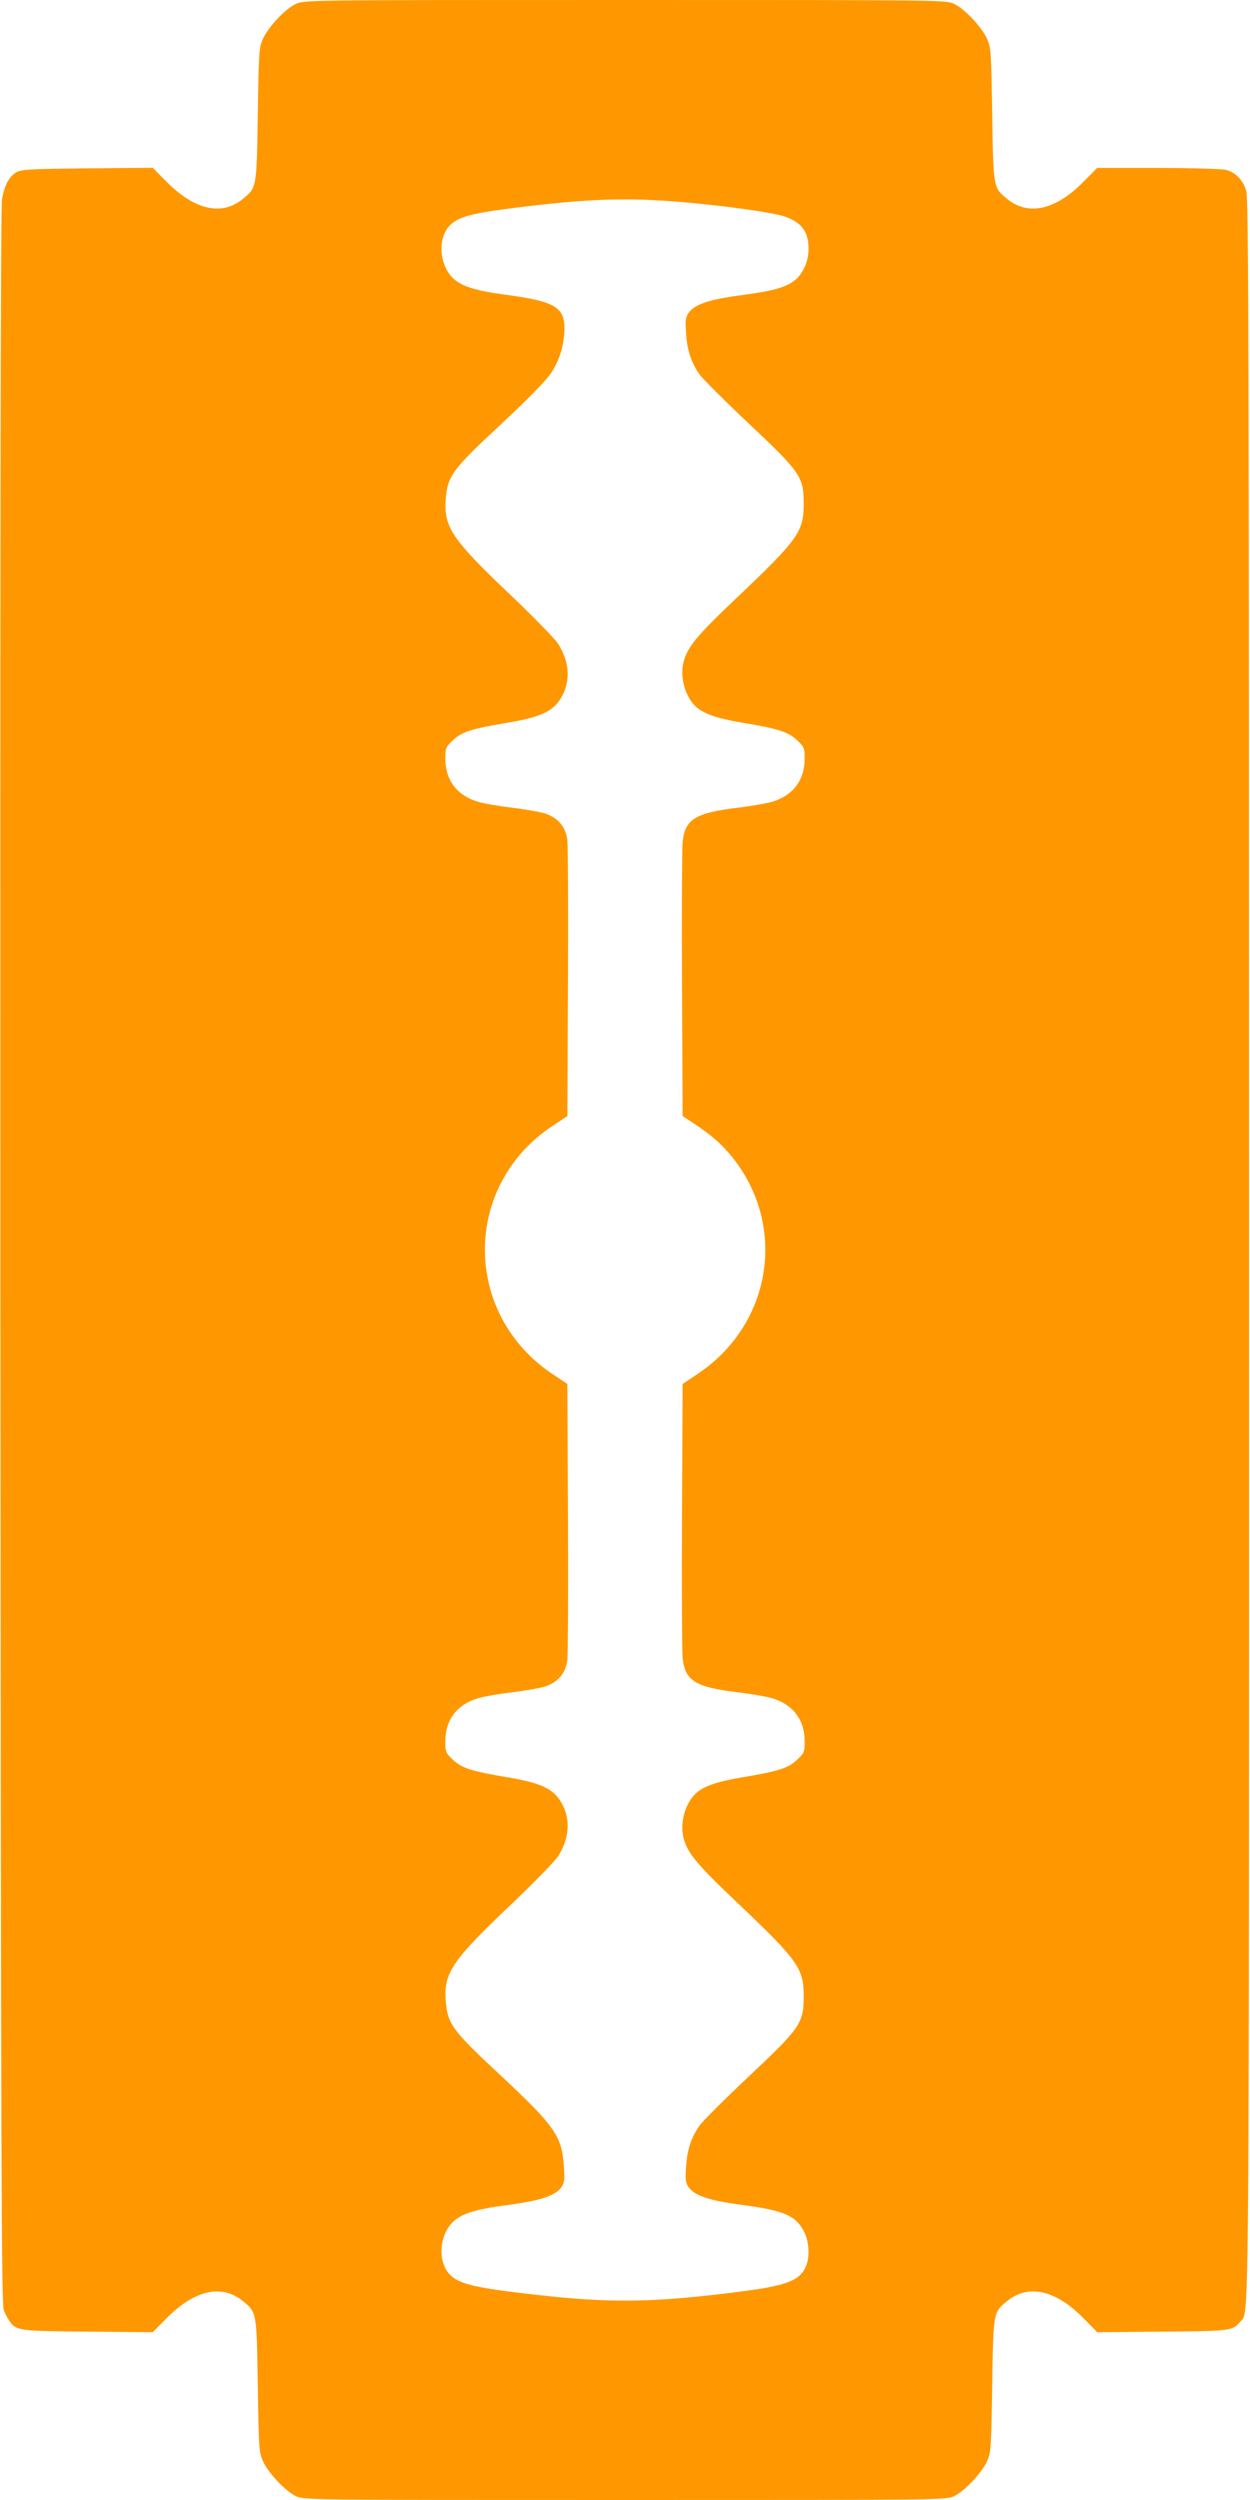
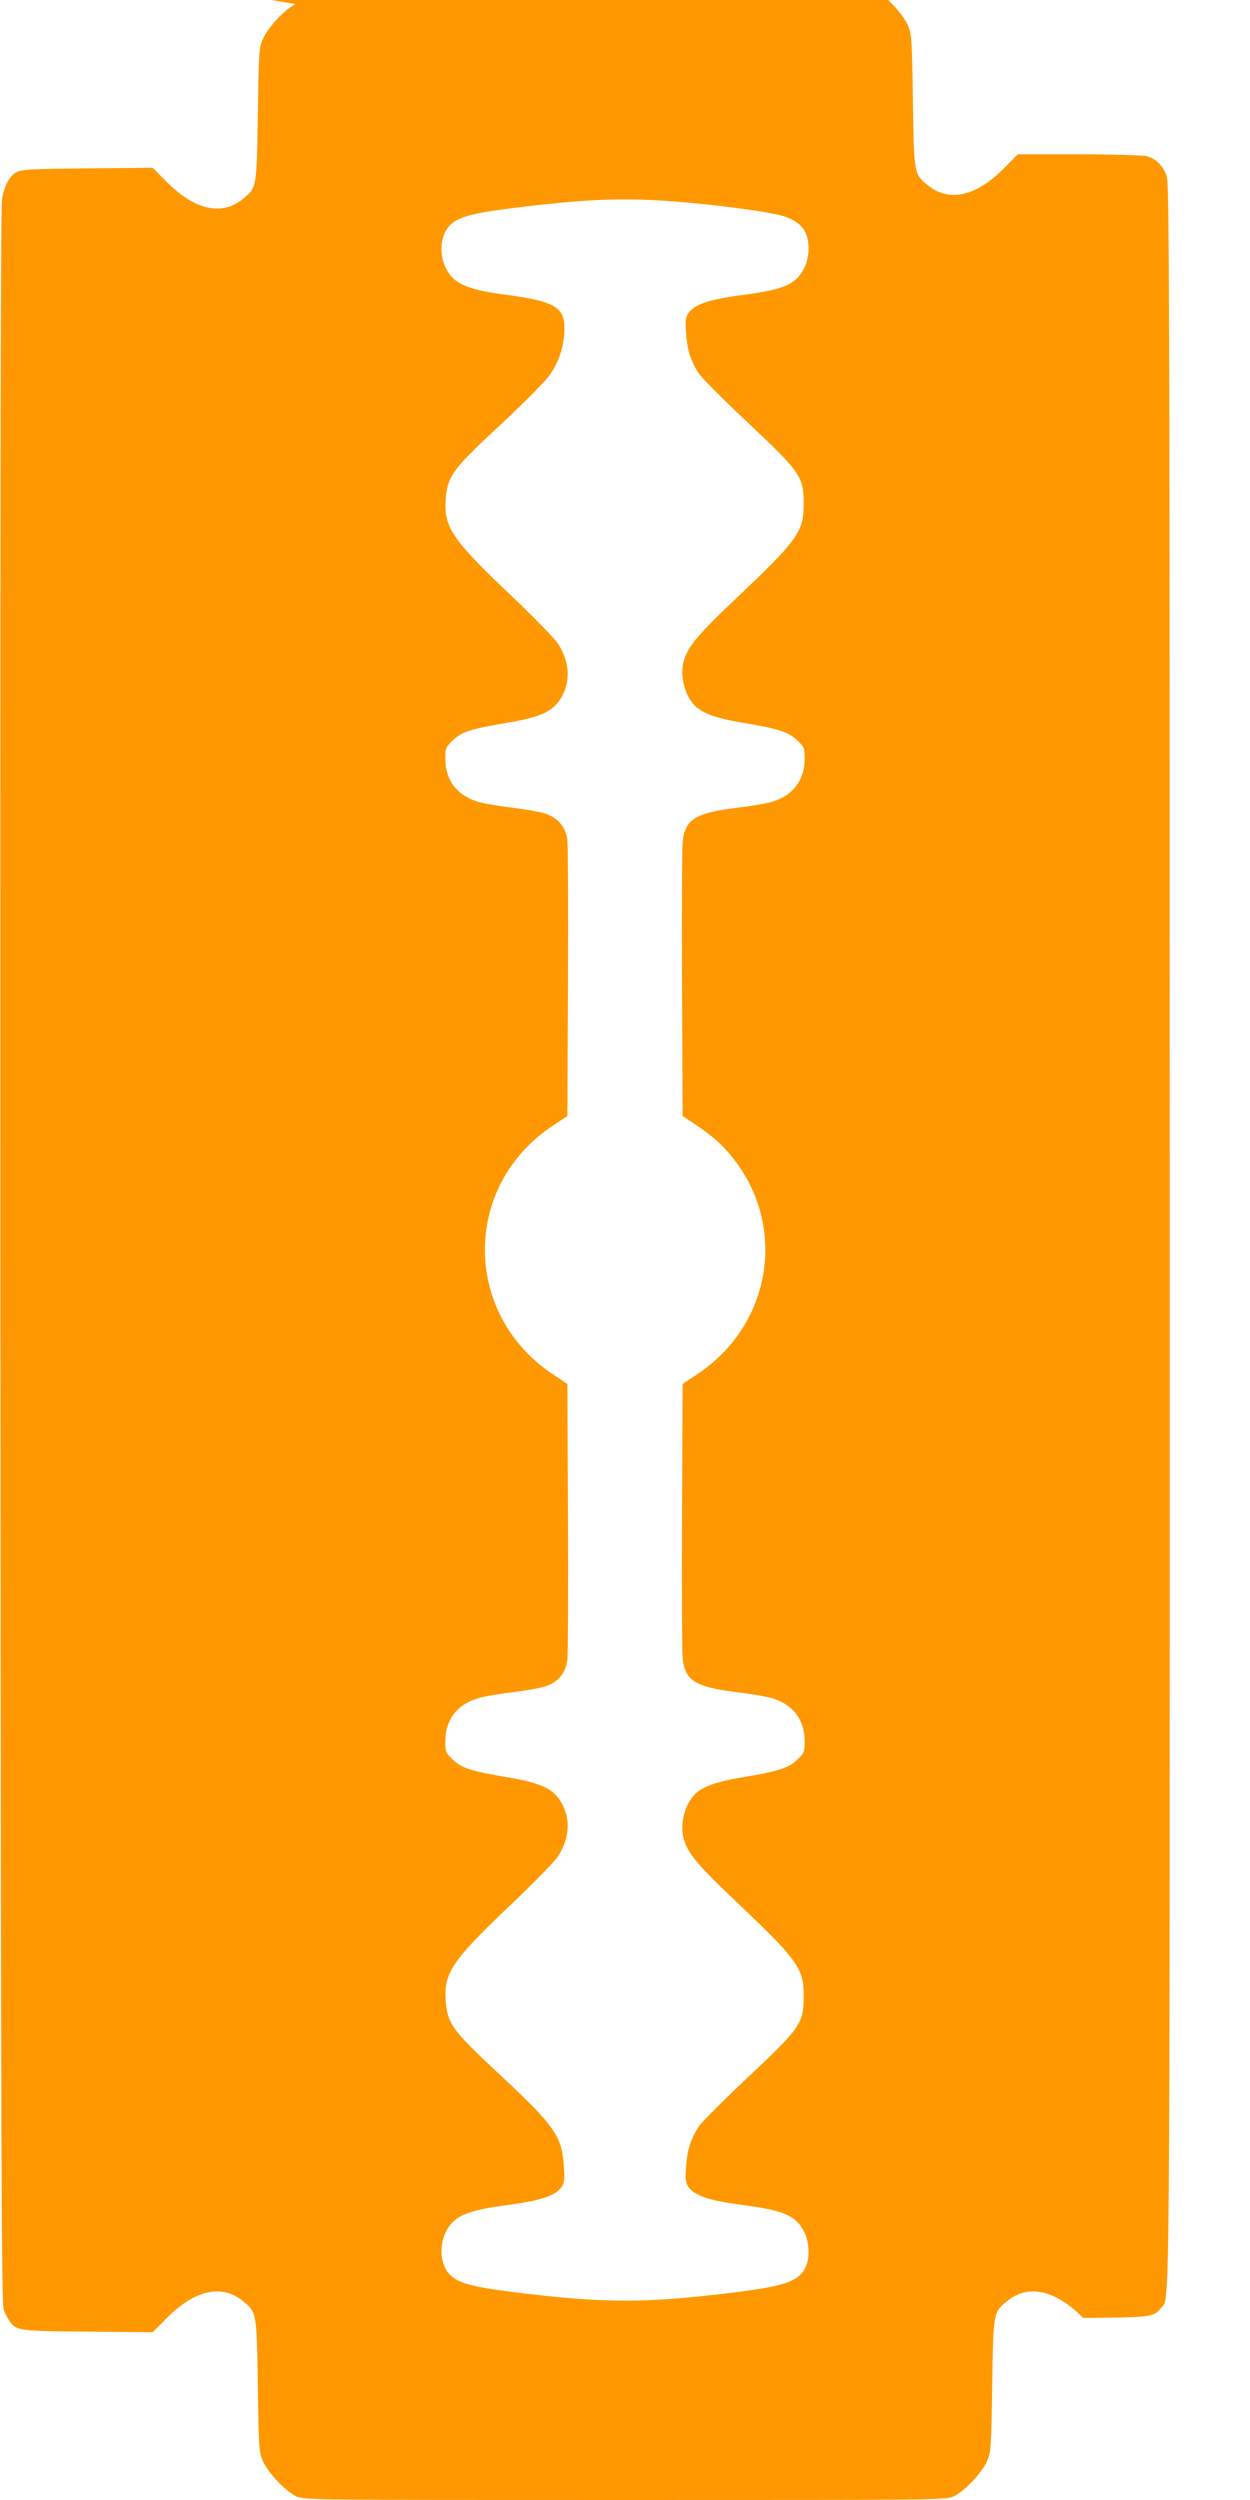
<svg xmlns="http://www.w3.org/2000/svg" version="1.0" width="640pt" height="1280pt" viewBox="0 0 640 1280" preserveAspectRatio="xMidYMid meet">
  <g transform="translate(0,1280) scale(0.1,-0.1)" fill="#ff9800" stroke="none">
-     <path d="M1513 12779 c-54 -26 -138 -116 -166 -176 -21 -46 -22 -65 -27 -388 -6 -378 -5 -375 -76 -433 -108 -89 -246 -58 -390 86 l-72 73 -334 -3 c-291 -3 -337 -5 -364 -20 -36 -20 -61 -65 -74 -140 -7 -34 -9 -1945 -8 -5413 3 -4738 5 -5364 18 -5395 8 -20 22 -45 30 -56 34 -47 46 -49 398 -52 l334 -3 72 73 c144 144 282 175 390 86 71 -58 70 -55 76 -433 5 -323 6 -342 27 -388 28 -60 113 -150 167 -177 42 -20 53 -20 1686 -20 1633 0 1644 0 1686 20 54 27 139 117 167 177 21 46 22 65 27 388 6 378 5 375 76 433 108 89 248 58 390 -86 l72 -73 334 3 c352 3 360 4 399 52 46 56 44 -208 44 5486 0 4495 -2 5383 -14 5422 -16 56 -56 97 -107 109 -22 4 -178 9 -348 9 l-309 0 -71 -72 c-142 -144 -282 -175 -390 -86 -71 58 -70 55 -76 433 -5 323 -6 342 -27 388 -28 60 -113 150 -167 177 -42 20 -53 20 -1687 20 -1640 0 -1644 0 -1686 -21z m1931 -1010 c232 -17 519 -57 578 -79 86 -32 118 -78 118 -168 0 -26 -9 -65 -19 -87 -41 -89 -102 -117 -316 -145 -175 -23 -250 -48 -281 -94 -14 -22 -16 -41 -11 -104 5 -84 25 -145 67 -207 15 -22 128 -135 251 -251 268 -252 284 -275 284 -413 0 -143 -28 -183 -341 -480 -205 -194 -253 -252 -274 -329 -20 -76 7 -178 62 -229 39 -37 107 -61 238 -83 185 -31 236 -47 281 -90 37 -35 39 -40 39 -96 -1 -108 -58 -185 -163 -218 -29 -9 -108 -23 -177 -31 -221 -27 -273 -59 -285 -177 -3 -35 -5 -364 -3 -733 l3 -669 45 -30 c99 -64 156 -114 211 -183 282 -354 199 -858 -183 -1110 l-73 -49 -3 -669 c-2 -369 0 -698 3 -733 12 -118 64 -150 285 -177 69 -8 148 -22 177 -31 105 -33 162 -110 163 -218 0 -56 -2 -61 -39 -96 -45 -43 -96 -59 -281 -90 -131 -22 -199 -46 -238 -83 -55 -51 -82 -153 -62 -229 21 -77 69 -135 274 -329 313 -297 341 -337 341 -480 0 -138 -16 -161 -284 -413 -123 -116 -236 -229 -251 -251 -42 -62 -62 -123 -67 -207 -5 -63 -3 -82 11 -104 31 -46 106 -71 281 -94 214 -28 275 -56 316 -145 21 -45 25 -119 8 -162 -30 -79 -97 -106 -353 -138 -470 -59 -682 -59 -1152 0 -222 28 -291 49 -331 101 -49 65 -42 178 15 246 43 51 114 75 289 98 173 23 248 48 279 94 14 22 16 41 11 104 -10 156 -46 206 -326 468 -246 229 -270 261 -279 382 -10 142 34 206 339 495 113 108 220 217 237 244 56 89 64 181 22 263 -41 79 -102 110 -280 140 -185 31 -236 47 -281 90 -37 35 -39 40 -39 96 1 108 58 185 164 218 28 9 107 23 175 31 68 8 146 22 172 30 67 23 106 69 114 137 3 29 5 359 3 733 l-3 679 -72 48 c-466 308 -467 968 -3 1274 l75 50 3 679 c2 374 0 704 -3 733 -8 68 -47 114 -114 137 -26 8 -104 22 -172 30 -68 8 -147 22 -175 31 -106 33 -163 110 -164 218 0 56 2 61 39 96 45 43 96 59 281 90 178 30 239 61 280 140 42 82 34 174 -22 263 -17 27 -124 136 -237 244 -305 289 -349 353 -339 495 9 121 33 153 279 382 128 119 233 225 257 261 47 68 72 151 72 236 0 106 -54 137 -294 169 -174 23 -245 47 -288 98 -57 68 -64 181 -15 246 40 52 109 73 336 101 355 45 563 54 815 34z" />
+     <path d="M1513 12779 c-54 -26 -138 -116 -166 -176 -21 -46 -22 -65 -27 -388 -6 -378 -5 -375 -76 -433 -108 -89 -246 -58 -390 86 l-72 73 -334 -3 c-291 -3 -337 -5 -364 -20 -36 -20 -61 -65 -74 -140 -7 -34 -9 -1945 -8 -5413 3 -4738 5 -5364 18 -5395 8 -20 22 -45 30 -56 34 -47 46 -49 398 -52 l334 -3 72 73 c144 144 282 175 390 86 71 -58 70 -55 76 -433 5 -323 6 -342 27 -388 28 -60 113 -150 167 -177 42 -20 53 -20 1686 -20 1633 0 1644 0 1686 20 54 27 139 117 167 177 21 46 22 65 27 388 6 378 5 375 76 433 108 89 248 58 390 -86 c352 3 360 4 399 52 46 56 44 -208 44 5486 0 4495 -2 5383 -14 5422 -16 56 -56 97 -107 109 -22 4 -178 9 -348 9 l-309 0 -71 -72 c-142 -144 -282 -175 -390 -86 -71 58 -70 55 -76 433 -5 323 -6 342 -27 388 -28 60 -113 150 -167 177 -42 20 -53 20 -1687 20 -1640 0 -1644 0 -1686 -21z m1931 -1010 c232 -17 519 -57 578 -79 86 -32 118 -78 118 -168 0 -26 -9 -65 -19 -87 -41 -89 -102 -117 -316 -145 -175 -23 -250 -48 -281 -94 -14 -22 -16 -41 -11 -104 5 -84 25 -145 67 -207 15 -22 128 -135 251 -251 268 -252 284 -275 284 -413 0 -143 -28 -183 -341 -480 -205 -194 -253 -252 -274 -329 -20 -76 7 -178 62 -229 39 -37 107 -61 238 -83 185 -31 236 -47 281 -90 37 -35 39 -40 39 -96 -1 -108 -58 -185 -163 -218 -29 -9 -108 -23 -177 -31 -221 -27 -273 -59 -285 -177 -3 -35 -5 -364 -3 -733 l3 -669 45 -30 c99 -64 156 -114 211 -183 282 -354 199 -858 -183 -1110 l-73 -49 -3 -669 c-2 -369 0 -698 3 -733 12 -118 64 -150 285 -177 69 -8 148 -22 177 -31 105 -33 162 -110 163 -218 0 -56 -2 -61 -39 -96 -45 -43 -96 -59 -281 -90 -131 -22 -199 -46 -238 -83 -55 -51 -82 -153 -62 -229 21 -77 69 -135 274 -329 313 -297 341 -337 341 -480 0 -138 -16 -161 -284 -413 -123 -116 -236 -229 -251 -251 -42 -62 -62 -123 -67 -207 -5 -63 -3 -82 11 -104 31 -46 106 -71 281 -94 214 -28 275 -56 316 -145 21 -45 25 -119 8 -162 -30 -79 -97 -106 -353 -138 -470 -59 -682 -59 -1152 0 -222 28 -291 49 -331 101 -49 65 -42 178 15 246 43 51 114 75 289 98 173 23 248 48 279 94 14 22 16 41 11 104 -10 156 -46 206 -326 468 -246 229 -270 261 -279 382 -10 142 34 206 339 495 113 108 220 217 237 244 56 89 64 181 22 263 -41 79 -102 110 -280 140 -185 31 -236 47 -281 90 -37 35 -39 40 -39 96 1 108 58 185 164 218 28 9 107 23 175 31 68 8 146 22 172 30 67 23 106 69 114 137 3 29 5 359 3 733 l-3 679 -72 48 c-466 308 -467 968 -3 1274 l75 50 3 679 c2 374 0 704 -3 733 -8 68 -47 114 -114 137 -26 8 -104 22 -172 30 -68 8 -147 22 -175 31 -106 33 -163 110 -164 218 0 56 2 61 39 96 45 43 96 59 281 90 178 30 239 61 280 140 42 82 34 174 -22 263 -17 27 -124 136 -237 244 -305 289 -349 353 -339 495 9 121 33 153 279 382 128 119 233 225 257 261 47 68 72 151 72 236 0 106 -54 137 -294 169 -174 23 -245 47 -288 98 -57 68 -64 181 -15 246 40 52 109 73 336 101 355 45 563 54 815 34z" />
  </g>
</svg>